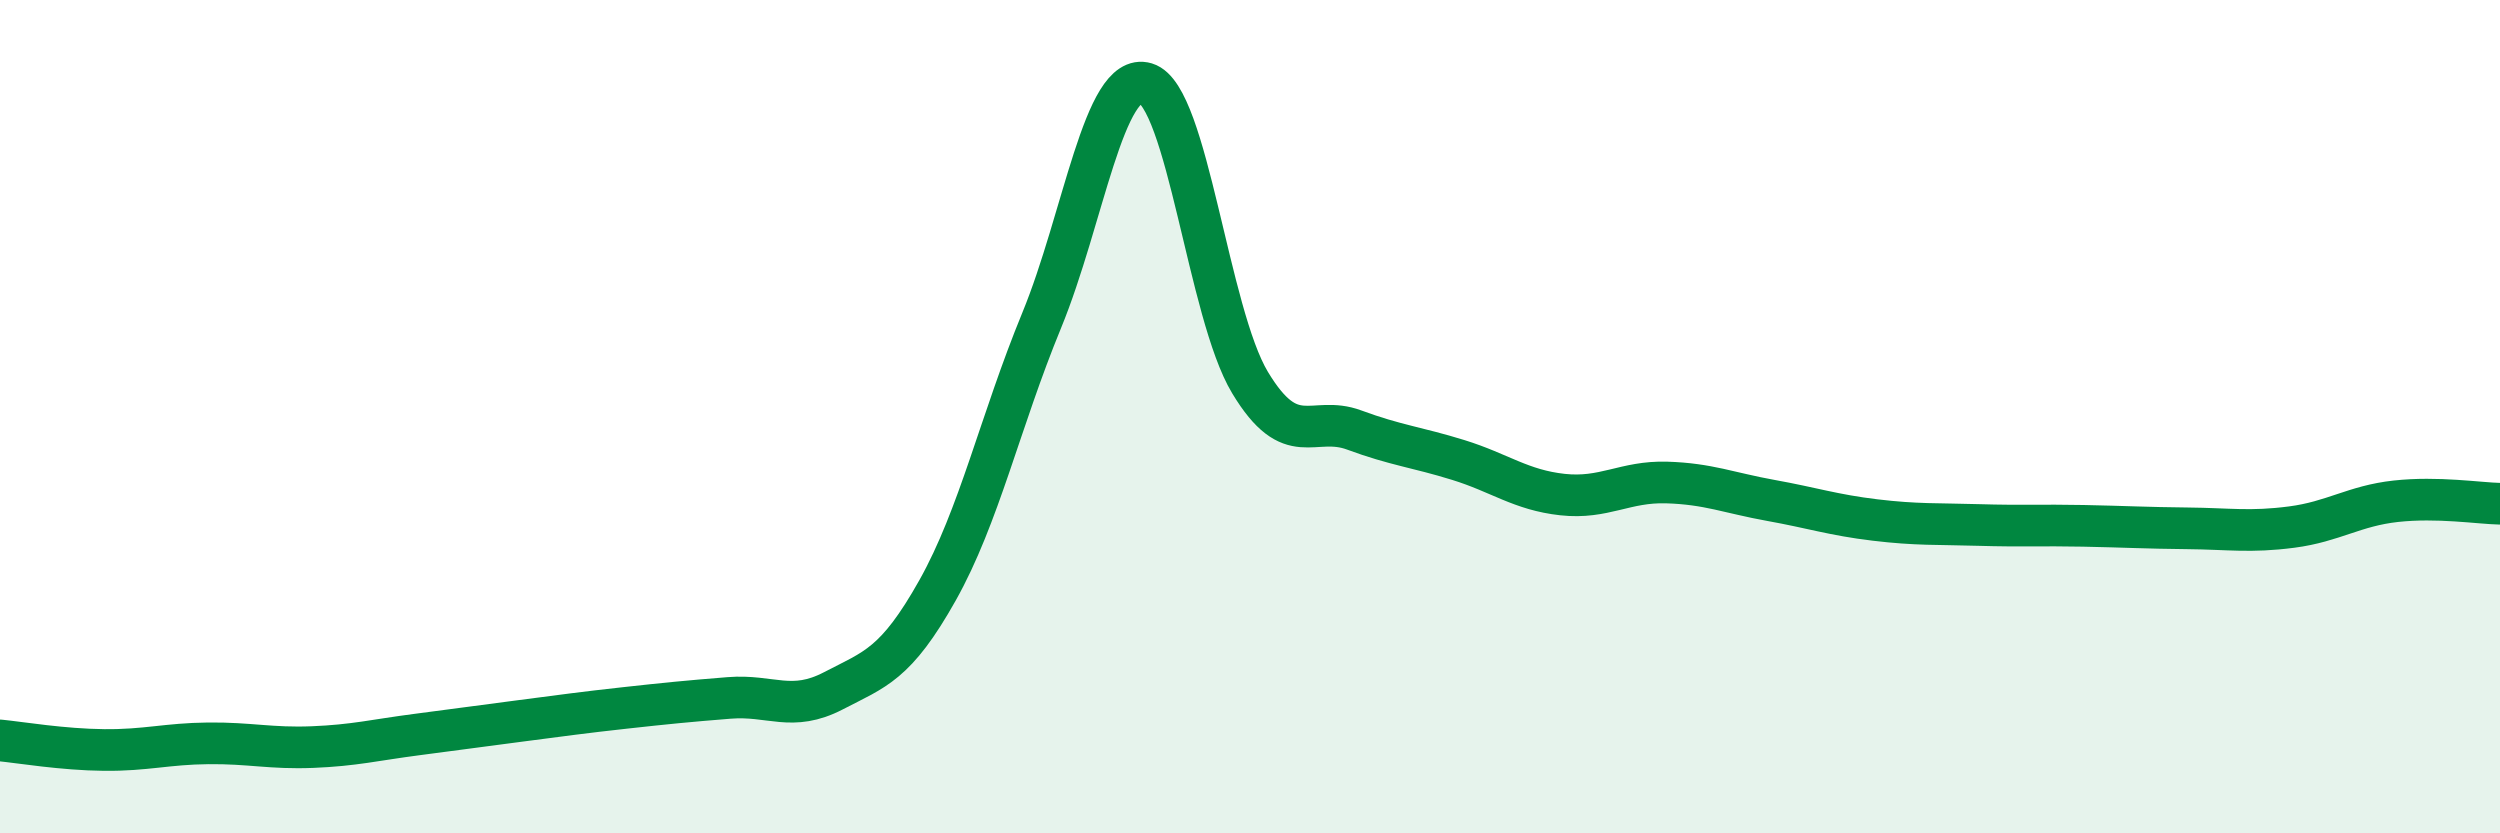
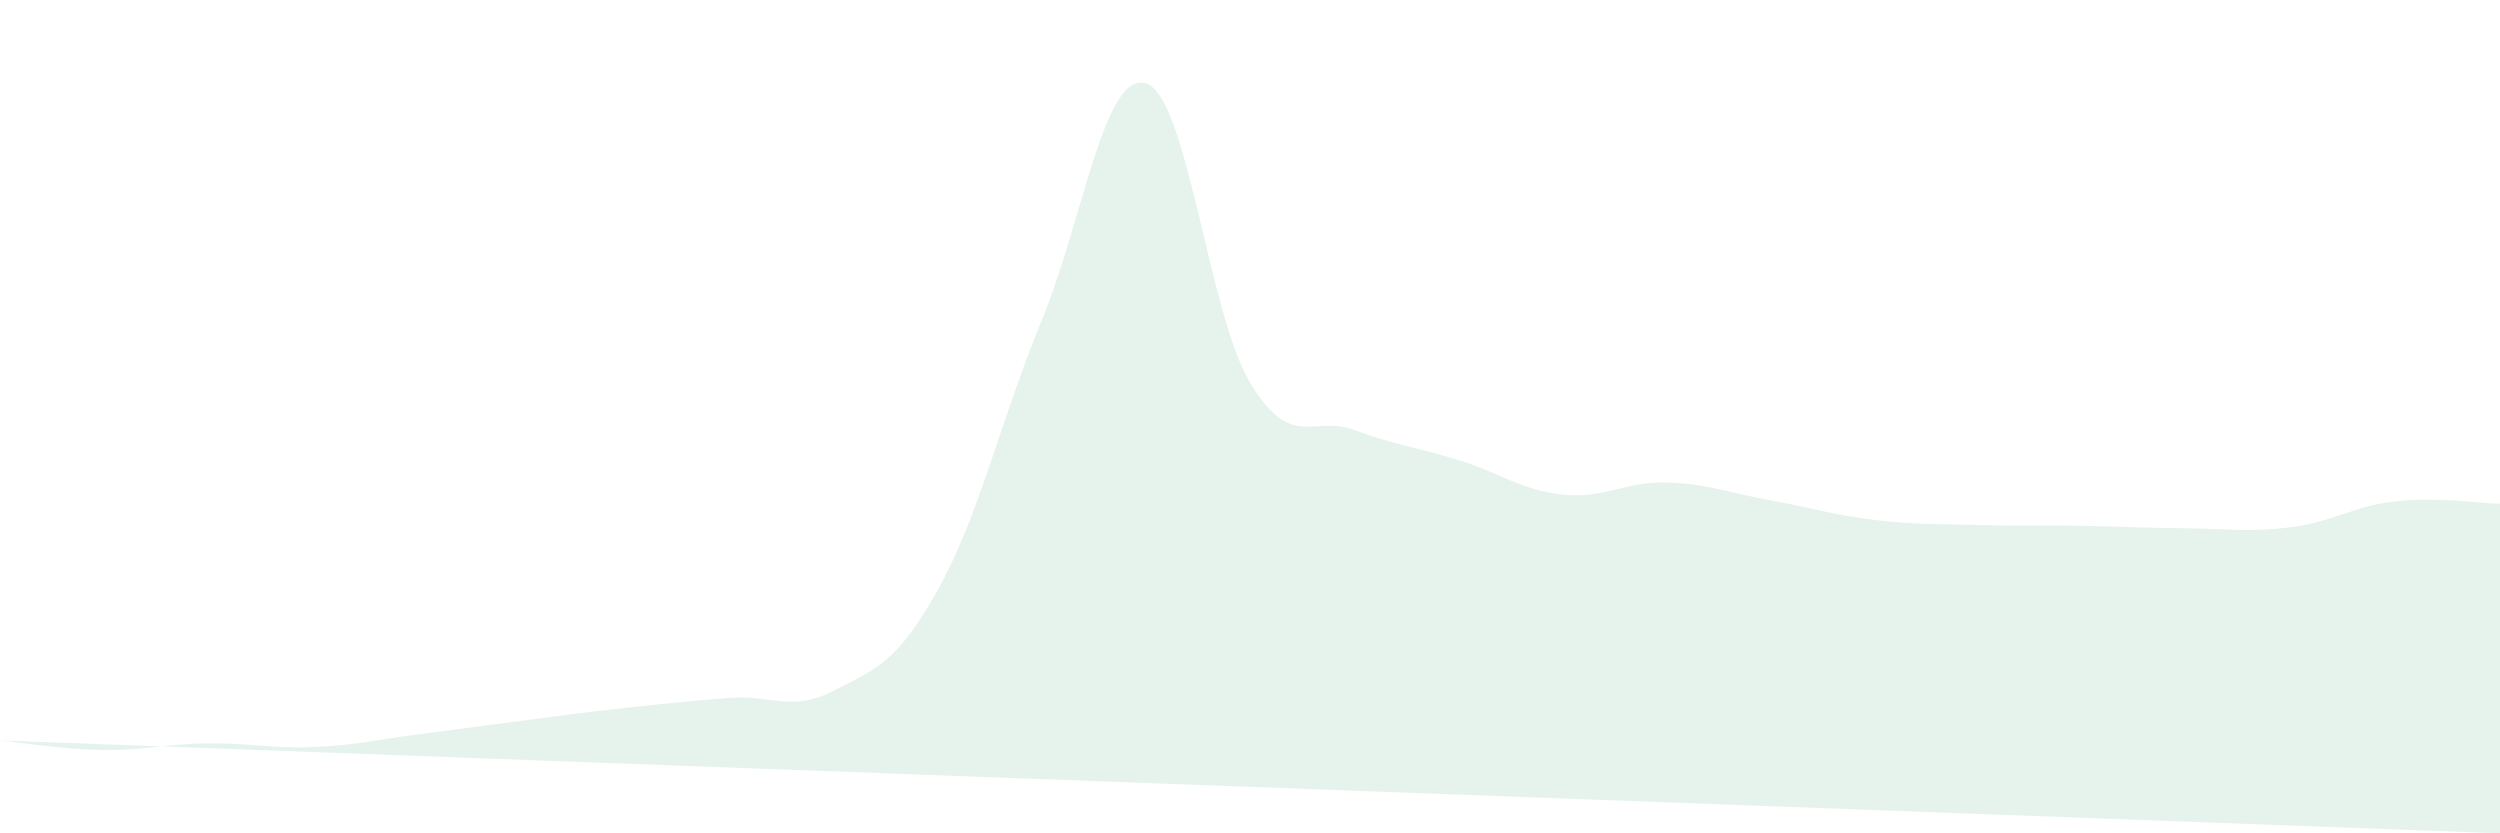
<svg xmlns="http://www.w3.org/2000/svg" width="60" height="20" viewBox="0 0 60 20">
-   <path d="M 0,17.77 C 0.5,17.82 1.5,17.99 2.5,18 C 3.5,18.01 4,17.85 5,17.84 C 6,17.83 6.5,17.97 7.5,17.93 C 8.5,17.89 9,17.76 10,17.63 C 11,17.5 11.5,17.43 12.5,17.3 C 13.5,17.17 14,17.1 15,16.99 C 16,16.88 16.5,16.83 17.5,16.75 C 18.5,16.67 19,17.1 20,16.58 C 21,16.06 21.5,15.95 22.5,14.17 C 23.5,12.39 24,10.12 25,7.69 C 26,5.26 26.5,1.7 27.5,2 C 28.5,2.3 29,7.52 30,9.18 C 31,10.84 31.5,9.95 32.5,10.32 C 33.5,10.69 34,10.73 35,11.04 C 36,11.35 36.5,11.76 37.5,11.87 C 38.5,11.98 39,11.55 40,11.58 C 41,11.61 41.5,11.83 42.5,12.01 C 43.5,12.19 44,12.36 45,12.48 C 46,12.6 46.5,12.57 47.5,12.6 C 48.5,12.63 49,12.6 50,12.62 C 51,12.64 51.5,12.67 52.5,12.68 C 53.5,12.69 54,12.78 55,12.65 C 56,12.52 56.5,12.14 57.5,12.03 C 58.5,11.92 59.5,12.08 60,12.09L60 20L0 20Z" fill="#008740" opacity="0.1" stroke-linecap="round" stroke-linejoin="round" />
-   <path d="M 0,17.77 C 0.5,17.82 1.5,17.99 2.5,18 C 3.5,18.01 4,17.85 5,17.84 C 6,17.83 6.5,17.97 7.5,17.93 C 8.5,17.89 9,17.76 10,17.63 C 11,17.5 11.5,17.43 12.5,17.3 C 13.5,17.17 14,17.1 15,16.99 C 16,16.88 16.5,16.83 17.5,16.75 C 18.5,16.67 19,17.1 20,16.58 C 21,16.06 21.5,15.95 22.5,14.17 C 23.5,12.39 24,10.12 25,7.69 C 26,5.26 26.5,1.7 27.5,2 C 28.5,2.3 29,7.52 30,9.18 C 31,10.84 31.5,9.95 32.5,10.32 C 33.5,10.69 34,10.73 35,11.04 C 36,11.35 36.5,11.76 37.5,11.87 C 38.5,11.98 39,11.55 40,11.58 C 41,11.61 41.5,11.83 42.5,12.01 C 43.5,12.19 44,12.36 45,12.48 C 46,12.6 46.5,12.57 47.5,12.6 C 48.5,12.63 49,12.6 50,12.62 C 51,12.64 51.5,12.67 52.5,12.68 C 53.5,12.69 54,12.78 55,12.65 C 56,12.52 56.5,12.14 57.5,12.03 C 58.5,11.92 59.5,12.08 60,12.09" stroke="#008740" stroke-width="1" fill="none" stroke-linecap="round" stroke-linejoin="round" />
+   <path d="M 0,17.77 C 0.5,17.82 1.5,17.99 2.5,18 C 3.5,18.01 4,17.85 5,17.84 C 6,17.83 6.5,17.97 7.5,17.93 C 8.5,17.89 9,17.76 10,17.63 C 11,17.5 11.5,17.43 12.5,17.3 C 13.5,17.17 14,17.1 15,16.99 C 16,16.88 16.5,16.83 17.5,16.75 C 18.5,16.67 19,17.1 20,16.58 C 21,16.06 21.5,15.95 22.5,14.17 C 23.5,12.39 24,10.12 25,7.69 C 26,5.26 26.5,1.7 27.5,2 C 28.5,2.3 29,7.52 30,9.18 C 31,10.84 31.5,9.95 32.5,10.32 C 33.5,10.69 34,10.73 35,11.04 C 36,11.35 36.5,11.76 37.5,11.87 C 38.5,11.98 39,11.55 40,11.58 C 41,11.61 41.5,11.83 42.5,12.01 C 43.5,12.19 44,12.36 45,12.48 C 46,12.6 46.5,12.57 47.5,12.6 C 48.5,12.63 49,12.6 50,12.62 C 51,12.64 51.5,12.67 52.5,12.68 C 53.5,12.69 54,12.78 55,12.65 C 56,12.52 56.5,12.14 57.5,12.03 C 58.5,11.92 59.5,12.08 60,12.09L60 20Z" fill="#008740" opacity="0.1" stroke-linecap="round" stroke-linejoin="round" />
</svg>